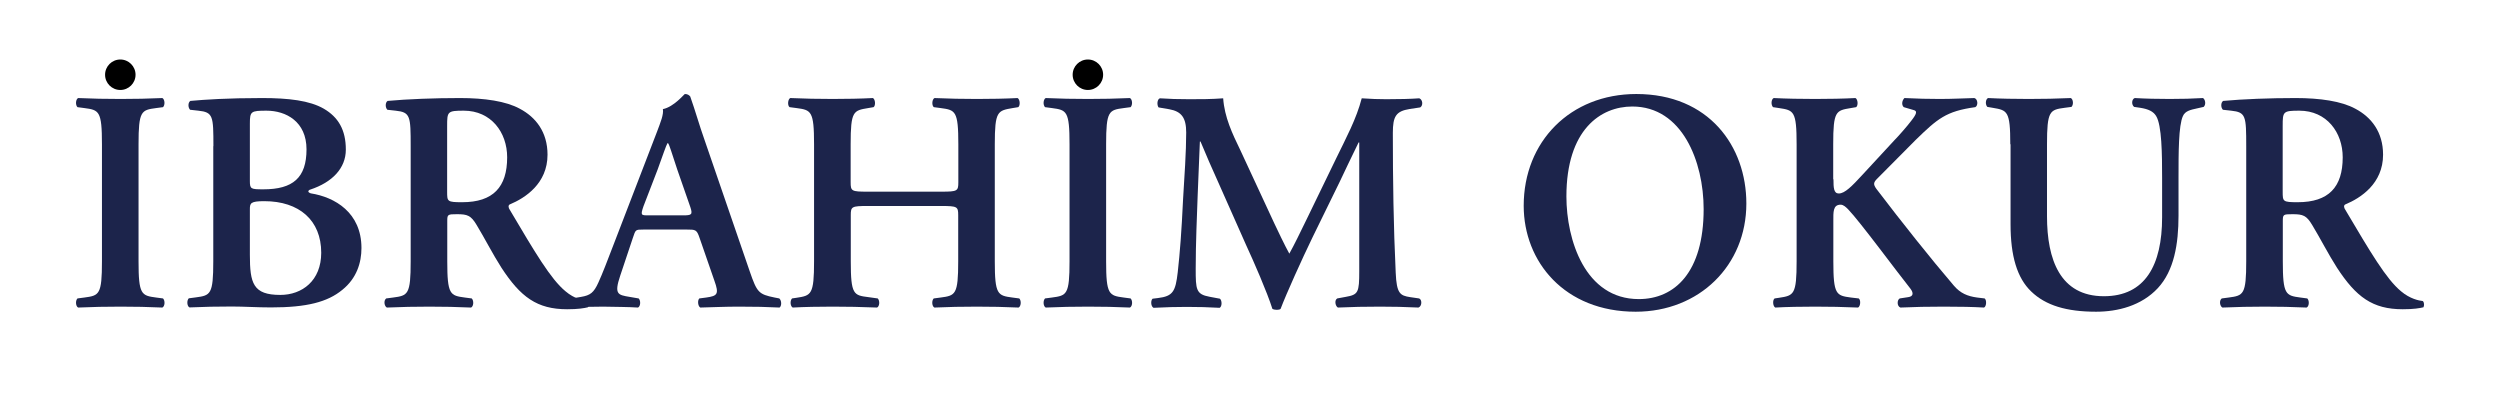
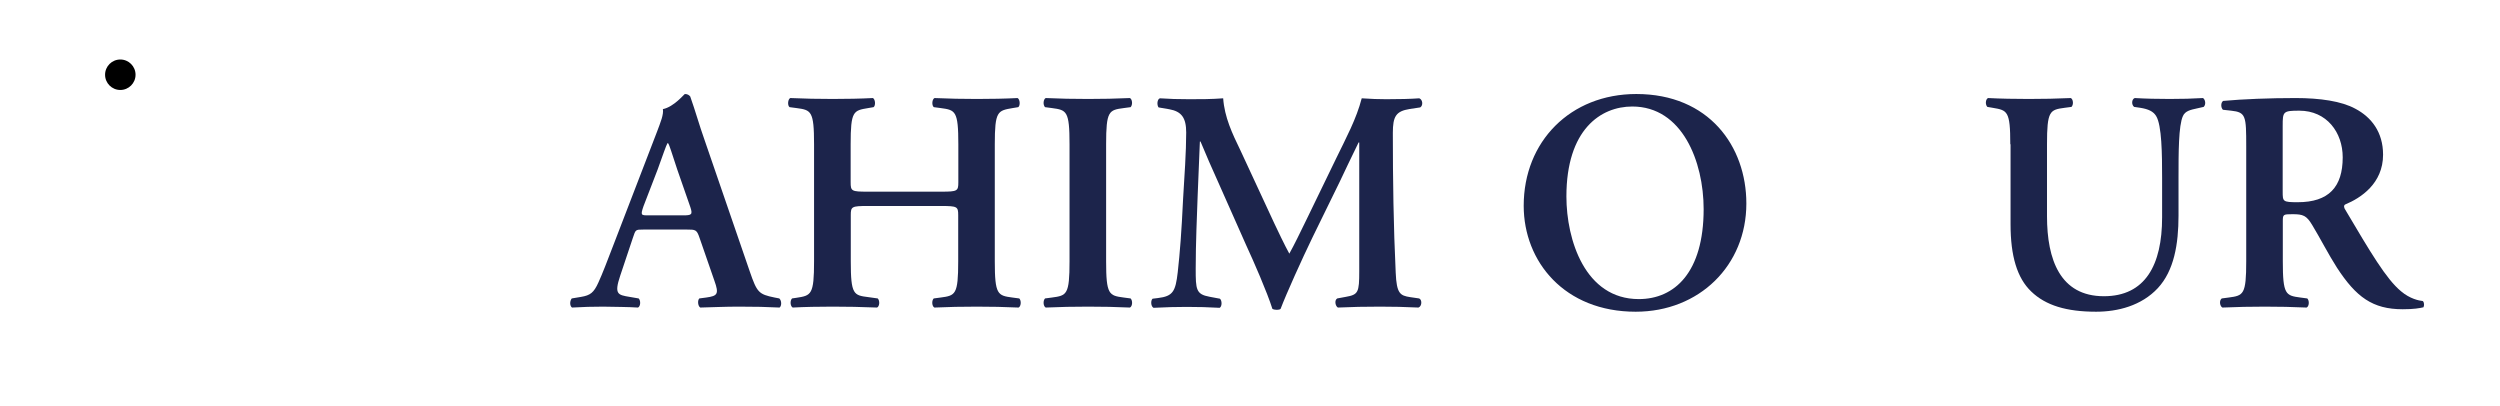
<svg xmlns="http://www.w3.org/2000/svg" id="Layer_1" x="0px" y="0px" viewBox="0 0 1920 311.5" style="enable-background:new 0 0 1920 311.5;" xml:space="preserve">
  <style type="text/css">	.st0{fill:#1C244B;}</style>
  <g>
-     <path class="st0" d="M106.4,200.7c0,25.6,2.2,26.3,13.5,27.8l5.3,0.7c1.7,1.7,1.5,6-0.5,7c-10.6-0.5-21.5-0.7-32.1-0.7  s-22,0.2-32.6,0.7c-1.9-1-2.2-5.3-0.5-7l5.3-0.7c11.4-1.5,13.5-2.2,13.5-27.8v-89.9c0-25.6-2.2-26.3-13.5-27.8l-5.3-0.7  c-1.7-1.7-1.4-6,0.5-7C70.6,75.8,81.5,76,92.6,76c10.6,0,21.5-0.2,32.1-0.7c1.9,1,2.2,5.3,0.5,7l-5.3,0.7  c-11.4,1.5-13.5,2.2-13.5,27.8C106.4,110.8,106.4,200.7,106.4,200.7z" />
-     <path class="st0" d="M163.9,112.3c0-23.2-0.2-26.1-11.6-27.3l-6.3-0.7c-1.7-1.7-1.7-5.6,0.2-6.8c10.9-1,28.5-2.2,55.1-2.2  c20.3,0,36.5,1.9,47.4,8.2c11.1,6.5,16.9,16.2,16.9,31.4c0,14.3-10.4,25.1-27.3,30.7c-1,0.2-1.5,1-1.5,1.4c0,0.5,0.5,1,1.9,1.5  c18.4,2.9,38.9,14.7,38.9,42c0,11.1-3.6,23.2-14.7,32.1c-11.4,9.4-27.3,13.5-54.8,13.5c-10.6,0-20.8-0.7-30-0.7  c-10.6,0-22,0.2-32.6,0.7c-1.9-1-2.2-5.3-0.5-7l5.3-0.7c11.4-1.5,13.5-2.2,13.5-27.8v-88.3H163.9z M191.9,138.9  c0,6.3,0.7,6.5,10.4,6.5c22.7,0,33.1-8.9,33.1-30.7c0-21.3-15.7-29.7-30.7-29.7c-12.1,0-12.8,0.5-12.8,10.1V138.9z M191.9,195.6  c0,22,2.4,30.9,23.4,30.9c16.7,0,31.4-10.9,31.4-32.4c0-24.9-16.9-39.6-43.7-39.6c-10.6,0-11.1,1.5-11.1,6.3L191.9,195.6  L191.9,195.6z" />
-     <path class="st0" d="M315.4,112.3c0-23.2-0.2-26.1-11.6-27.3l-6.3-0.7c-1.7-1.7-1.7-5.6,0.2-6.8c15.2-1.4,35.8-2.2,55.6-2.2  c18.8,0,35.3,2.4,45.9,8.2c12.3,6.5,21.3,17.9,21.3,35.3c0,22.2-17.2,33.3-29,38.2c-1.4,0.7-1,2.7,0,4.1  c19.3,32.6,31.4,53.2,42.8,62.6c6.8,5.8,13.8,7.2,16.7,7.5c1.2,1,1.2,3.6,0.5,4.8c-2.9,0.7-7.5,1.5-15.9,1.5  c-23.2,0-35.8-9.4-50.5-31.9c-6.5-10.1-13.3-23.4-19.1-32.9c-4.3-7.2-7-8.2-15-8.2c-7.2,0-7.5,0.2-7.5,5.3v30.9  c0,25.6,2.2,26.3,13.5,27.8l5.3,0.7c1.7,1.7,1.5,6-0.5,7c-10.6-0.5-21.5-0.7-32.1-0.7s-21.5,0.2-32.6,0.7c-1.9-1-2.7-5.3-0.5-7  l5.3-0.7c11.4-1.5,13.5-2.2,13.5-27.8L315.4,112.3L315.4,112.3z M343.4,147.1c0,7.7,0,8.2,11.6,8.2c23.7,0,34.5-11.6,34.5-34.5  c0-19.1-12.3-35.8-33.3-35.8c-12.6,0-12.8,0.7-12.8,11.8L343.4,147.1L343.4,147.1z" />
    <path class="st0" d="M494.2,176.3c-6.3,0-6,0-8.2,6.5l-9.7,29c-4.8,14.3-1.7,14.7,7.2,16.2l7,1.2c1.7,1.7,1.5,6-0.5,7  c-7.7-0.5-16.9-0.5-26.8-0.7c-8,0-15.5,0.2-23.9,0.7c-1.7-1.2-1.9-4.8-0.2-7l7.2-1.2c7-1.2,9.7-3.1,13.3-11.1  c2.9-6.3,6.8-16.4,11.8-29.5l33.1-86c2.9-7.7,5.3-13.5,4.6-17.6c8.5-1.7,16.4-11.6,16.9-11.6c1.9,0,3.1,0.7,4.1,1.9  c3.9,10.9,7,22.2,10.9,33.1l34.8,101.2c5.6,16.2,6.8,17.6,19.1,20.1l3.6,0.7c1.9,1.7,1.9,5.8,0.2,7c-9.9-0.5-18.8-0.7-31.4-0.7  c-10.4,0-21,0.5-29.5,0.7c-1.9-1.2-2.2-5.6-0.7-7l5.3-0.7c8.7-1.2,9.9-2.7,6.3-12.8l-11.4-32.9c-2.2-6.5-3.1-6.5-9.9-6.5  L494.2,176.3L494.2,176.3z M524.4,165.4c6.8,0,7.7-0.5,5.8-6.3l-10.1-29c-4.3-12.8-5.8-18.4-7-20.1h-0.5c-1,1.7-3.4,8.7-7.5,20.1  l-10.9,28.3c-2.4,7-1.9,7,3.9,7H524.4z" />
    <path class="st0" d="M666.4,158.2c-12.3,0-13,0.5-13,7v35.5c0,25.6,2.2,26.1,13.5,27.5l7.2,1c1.7,1.7,1.5,6-0.5,7  c-12.6-0.5-23.4-0.7-34.1-0.7c-10.6,0-21.5,0.2-30.7,0.7c-1.9-1-2.2-5.3-0.5-7l3.4-0.5c11.4-1.7,13.5-2.4,13.5-28v-89.9  c0-25.6-2.2-26.3-13.5-27.8l-5.3-0.7c-1.7-1.2-1.4-6,0.5-7c10.6,0.5,22,0.7,32.6,0.7s21.5-0.2,30.9-0.7c1.9,1,2.2,5.8,0.5,7  l-4.1,0.7c-11.4,1.9-13.5,2.2-13.5,27.8V140c0,6.8,0.7,7.2,13,7.2H723c12.3,0,13-0.5,13-7.2v-29.2c0-25.6-2.2-26.3-13.5-27.8  l-5.3-0.7c-1.7-1.2-1.5-6,0.5-7c11.1,0.5,22,0.7,32.6,0.7s21.5-0.2,31.2-0.7c1.9,1,2.2,5.8,0.5,7l-4.3,0.7  c-11.5,2-13.7,2.2-13.7,27.8v89.9c0,25.6,2.2,26.3,13.5,27.8l5.3,0.7c1.7,1.7,1.4,6-0.5,7c-10.6-0.5-21.5-0.7-32.1-0.7  c-11.1,0-22,0.2-32.6,0.7c-1.9-1-2.2-5.3-0.5-7l5.3-0.7c11.4-1.5,13.5-2.2,13.5-27.8v-35.5c0-6.5-0.7-7-13-7L666.4,158.2  L666.4,158.2z" />
    <path class="st0" d="M849.5,200.7c0,25.6,2.2,26.3,13.5,27.8l5.3,0.7c1.7,1.7,1.5,6-0.5,7c-10.6-0.5-21.5-0.7-32.1-0.7  s-22,0.2-32.6,0.7c-1.9-1-2.2-5.3-0.5-7l5.3-0.7c11.4-1.5,13.5-2.2,13.5-27.8v-89.9c0-25.6-2.2-26.3-13.5-27.8l-5.3-0.7  c-1.7-1.7-1.4-6,0.5-7c10.6,0.5,21.5,0.7,32.6,0.7c10.6,0,21.5-0.2,32.1-0.7c1.9,1,2.2,5.3,0.5,7L863,83  c-11.4,1.5-13.5,2.2-13.5,27.8V200.7z" />
    <path class="st0" d="M1089.9,229.2c2.4,1,2.2,6-0.5,7c-10.4-0.5-19.8-0.7-29.5-0.7c-11.4,0-21.7,0.2-32.4,0.7c-1.9-1-2.9-5.6-0.5-7  l6.5-1.2c9.7-1.7,10.4-3.4,10.4-19.8v-98.8h-0.5c-6.5,13.3-9.9,20.5-14.5,30.2l-20.8,42.5c-8.2,16.9-20.3,43.7-24.6,55.1  c-1,1-4.6,1-6.3,0c-4.1-13-14.5-36.7-20.1-48.8L936.5,142c-4.6-10.1-11.6-26.1-14.5-33.3h-0.5l-1.7,41.6  c-0.5,14.7-1.5,36.2-1.5,56.1c0,15.9,0.2,19.6,10.6,21.5l8,1.5c1.7,1.4,1.7,6-0.2,7c-8.9-0.5-16.4-0.7-25.4-0.7  c-7.7,0-15.9,0.2-25.4,0.7c-2.2-1.2-2.2-5.8-0.7-7l4.1-0.5c11.6-1.4,13.5-5.1,15.2-19.8c1.7-15.2,2.9-30.9,4.1-56.1  c1-16.4,2.4-36.5,2.4-51.2c0-11.4-3.6-16.2-13-17.9l-8.2-1.4c-1.4-1.7-1.2-6.3,1-7c7.2,0.5,13.8,0.7,22.7,0.7  c8.5,0,16.9,0,25.9-0.7c1,14.5,7,27.1,13.3,40.1l25.9,55.8c1.9,4.1,8.5,17.9,11.6,23.4c3.9-7,8-15.5,13.5-26.8l22.5-46.4  c7.7-15.9,15.5-30.2,19.6-46.1c6.5,0.5,13.5,0.7,18.8,0.7c10.1,0,18.6-0.2,25.4-0.7c2.7,1,3.1,5.6,0.7,7l-8,1.2  c-10.6,1.7-13,5.6-13,18.4c0,35.8,0.5,71.5,2.2,107.3c0.7,16.2,3.4,17.6,11.1,18.8L1089.9,229.2z" />
    <path class="st0" d="M1341.2,156.3c0,47.6-36.2,83.1-85,83.1c-54.6,0-86-38.4-86-81.4c0-49.3,35.8-85.8,86.5-85.8  C1312.4,72.2,1341.2,112.3,1341.2,156.3z M1203,150.9c0,33.3,14.3,78.8,55.6,78.8c27.5,0,49.8-20.5,49.8-69.1  c0-36.5-16.4-78.8-54.8-78.8C1229.3,81.8,1203,99.5,1203,150.9z" />
-     <path class="st0" d="M1408.1,137.7c0,6.5,0.2,10.9,4.1,10.9c4.6,0,10.1-5.6,18.1-14.3l24.6-26.6c3.1-3.1,10.1-11.1,13-15  c4.4-5.6,4.6-7.5,1.7-8.2l-7.5-2.2c-1.9-1.7-1.4-5.1,0.5-7c10.1,0.5,18.1,0.7,27.1,0.7c10.4,0,17.9-0.5,26.6-0.7  c2.7,0.7,3.1,5.8,0.7,7c-22.5,3.1-29,8.9-45.7,25.1l-29.5,29.7c-2.9,2.9-3.4,4.3-0.7,8c19.1,25.1,42,53.9,59.4,74.2  c5.1,6,10.6,8.2,17.9,9.2l5.8,0.7c1.7,1.2,1.4,6.3-0.5,7c-8.5-0.5-18.1-0.7-30.9-0.7c-11.8,0-22.7,0.2-33.3,0.7  c-2.7-1-2.7-5.8-0.5-7l6.5-1c3.9-0.5,4.3-3.1,1.7-6.5c-10.1-12.6-38.9-51.7-47.8-60.9c-1.7-1.7-3.6-3.6-5.8-3.6  c-6,0-5.6,5.8-5.6,12.8v30.7c0,25.6,2.2,26.3,13.5,27.8l6,0.7c1.7,1.2,1.4,6-0.5,7c-11.4-0.5-22.2-0.7-32.9-0.7  c-10.6,0-22,0.2-30.7,0.7c-1.9-1-2.2-5.8-0.5-7l3.4-0.5c11.4-1.7,13.5-2.4,13.5-28v-89.9c0-25.6-2.2-26.1-13.5-27.8l-4.6-0.7  c-1.7-1.7-1.5-6,0.5-7c9.9,0.5,20.8,0.7,31.9,0.7c10.6,0,21.5-0.2,30.9-0.7c1.9,1,2.2,5.8,0.5,7l-4.1,0.7  c-11.4,1.9-13.5,2.2-13.5,27.8v26.9H1408.1z" />
    <path class="st0" d="M1543.9,110.8c0-25.6-2.2-26.1-13.5-28l-4.1-0.7c-1.7-1.7-1.5-5.8,0.5-6.8c9.7,0.5,20.5,0.7,31.2,0.7  c10.9,0,21.7-0.2,32.4-0.7c1.9,1,2.2,5.1,0.5,6.8l-5.3,0.7c-11.4,1.5-13.5,2.4-13.5,28v55.3c0,33.3,10.1,61.4,43.7,61.4  c31.7,0,44.7-23.9,44.7-60.6v-30.2c0-18.1-0.2-40.6-4.6-47.6c-2.2-3.6-6-5.3-12.1-6.3l-4.8-0.7c-2.2-1.7-1.9-6,0.5-6.8  c8.2,0.5,17.4,0.7,26.8,0.7c10.1,0,16.7-0.2,25.6-0.7c1.9,1.2,2.4,5.1,0.5,6.8l-5.3,1.2c-4.6,1-8.9,1.9-10.6,5.8  c-3.4,7.2-3.4,28.5-3.4,47.6v28.8c0,22-3.4,42.3-15.9,55.8c-12.6,13.5-30.7,18.1-47.4,18.1c-22.7,0-38.7-4.8-49.8-15.5  c-10.9-10.4-15.9-27.3-15.9-51.7v-61.4H1543.9z" />
    <path class="st0" d="M1725.1,112.3c0-23.2-0.2-26.1-11.6-27.3l-6.3-0.7c-1.7-1.7-1.7-5.6,0.2-6.8c15.2-1.4,35.8-2.2,55.6-2.2  c18.8,0,35.3,2.4,45.9,8.2c12.3,6.5,21.3,17.9,21.3,35.3c0,22.2-17.2,33.3-29,38.2c-1.5,0.7-1,2.7,0,4.1  c19.3,32.6,31.4,53.2,42.8,62.6c6.8,5.8,13.8,7.2,16.7,7.5c1.2,1,1.2,3.6,0.5,4.8c-2.9,0.7-7.5,1.5-15.9,1.5  c-23.2,0-35.8-9.4-50.5-31.9c-6.5-10.1-13.3-23.4-19.1-32.9c-4.3-7.2-7-8.2-15-8.2c-7.2,0-7.5,0.2-7.5,5.3v30.9  c0,25.6,2.2,26.3,13.5,27.8l5.3,0.7c1.7,1.7,1.5,6-0.5,7c-10.6-0.5-21.5-0.7-32.1-0.7s-21.5,0.2-32.6,0.7c-1.9-1-2.7-5.3-0.5-7  l5.3-0.7c11.4-1.5,13.5-2.2,13.5-27.8L1725.1,112.3L1725.1,112.3z M1753.1,147.1c0,7.7,0,8.2,11.6,8.2c23.7,0,34.5-11.6,34.5-34.5  c0-19.1-12.3-35.8-33.3-35.8c-12.6,0-12.8,0.7-12.8,11.8L1753.1,147.1L1753.1,147.1z" />
  </g>
  <circle cx="92.4" cy="57.4" r="11.7" />
-   <circle cx="835.5" cy="57.4" r="11.7" />
</svg>